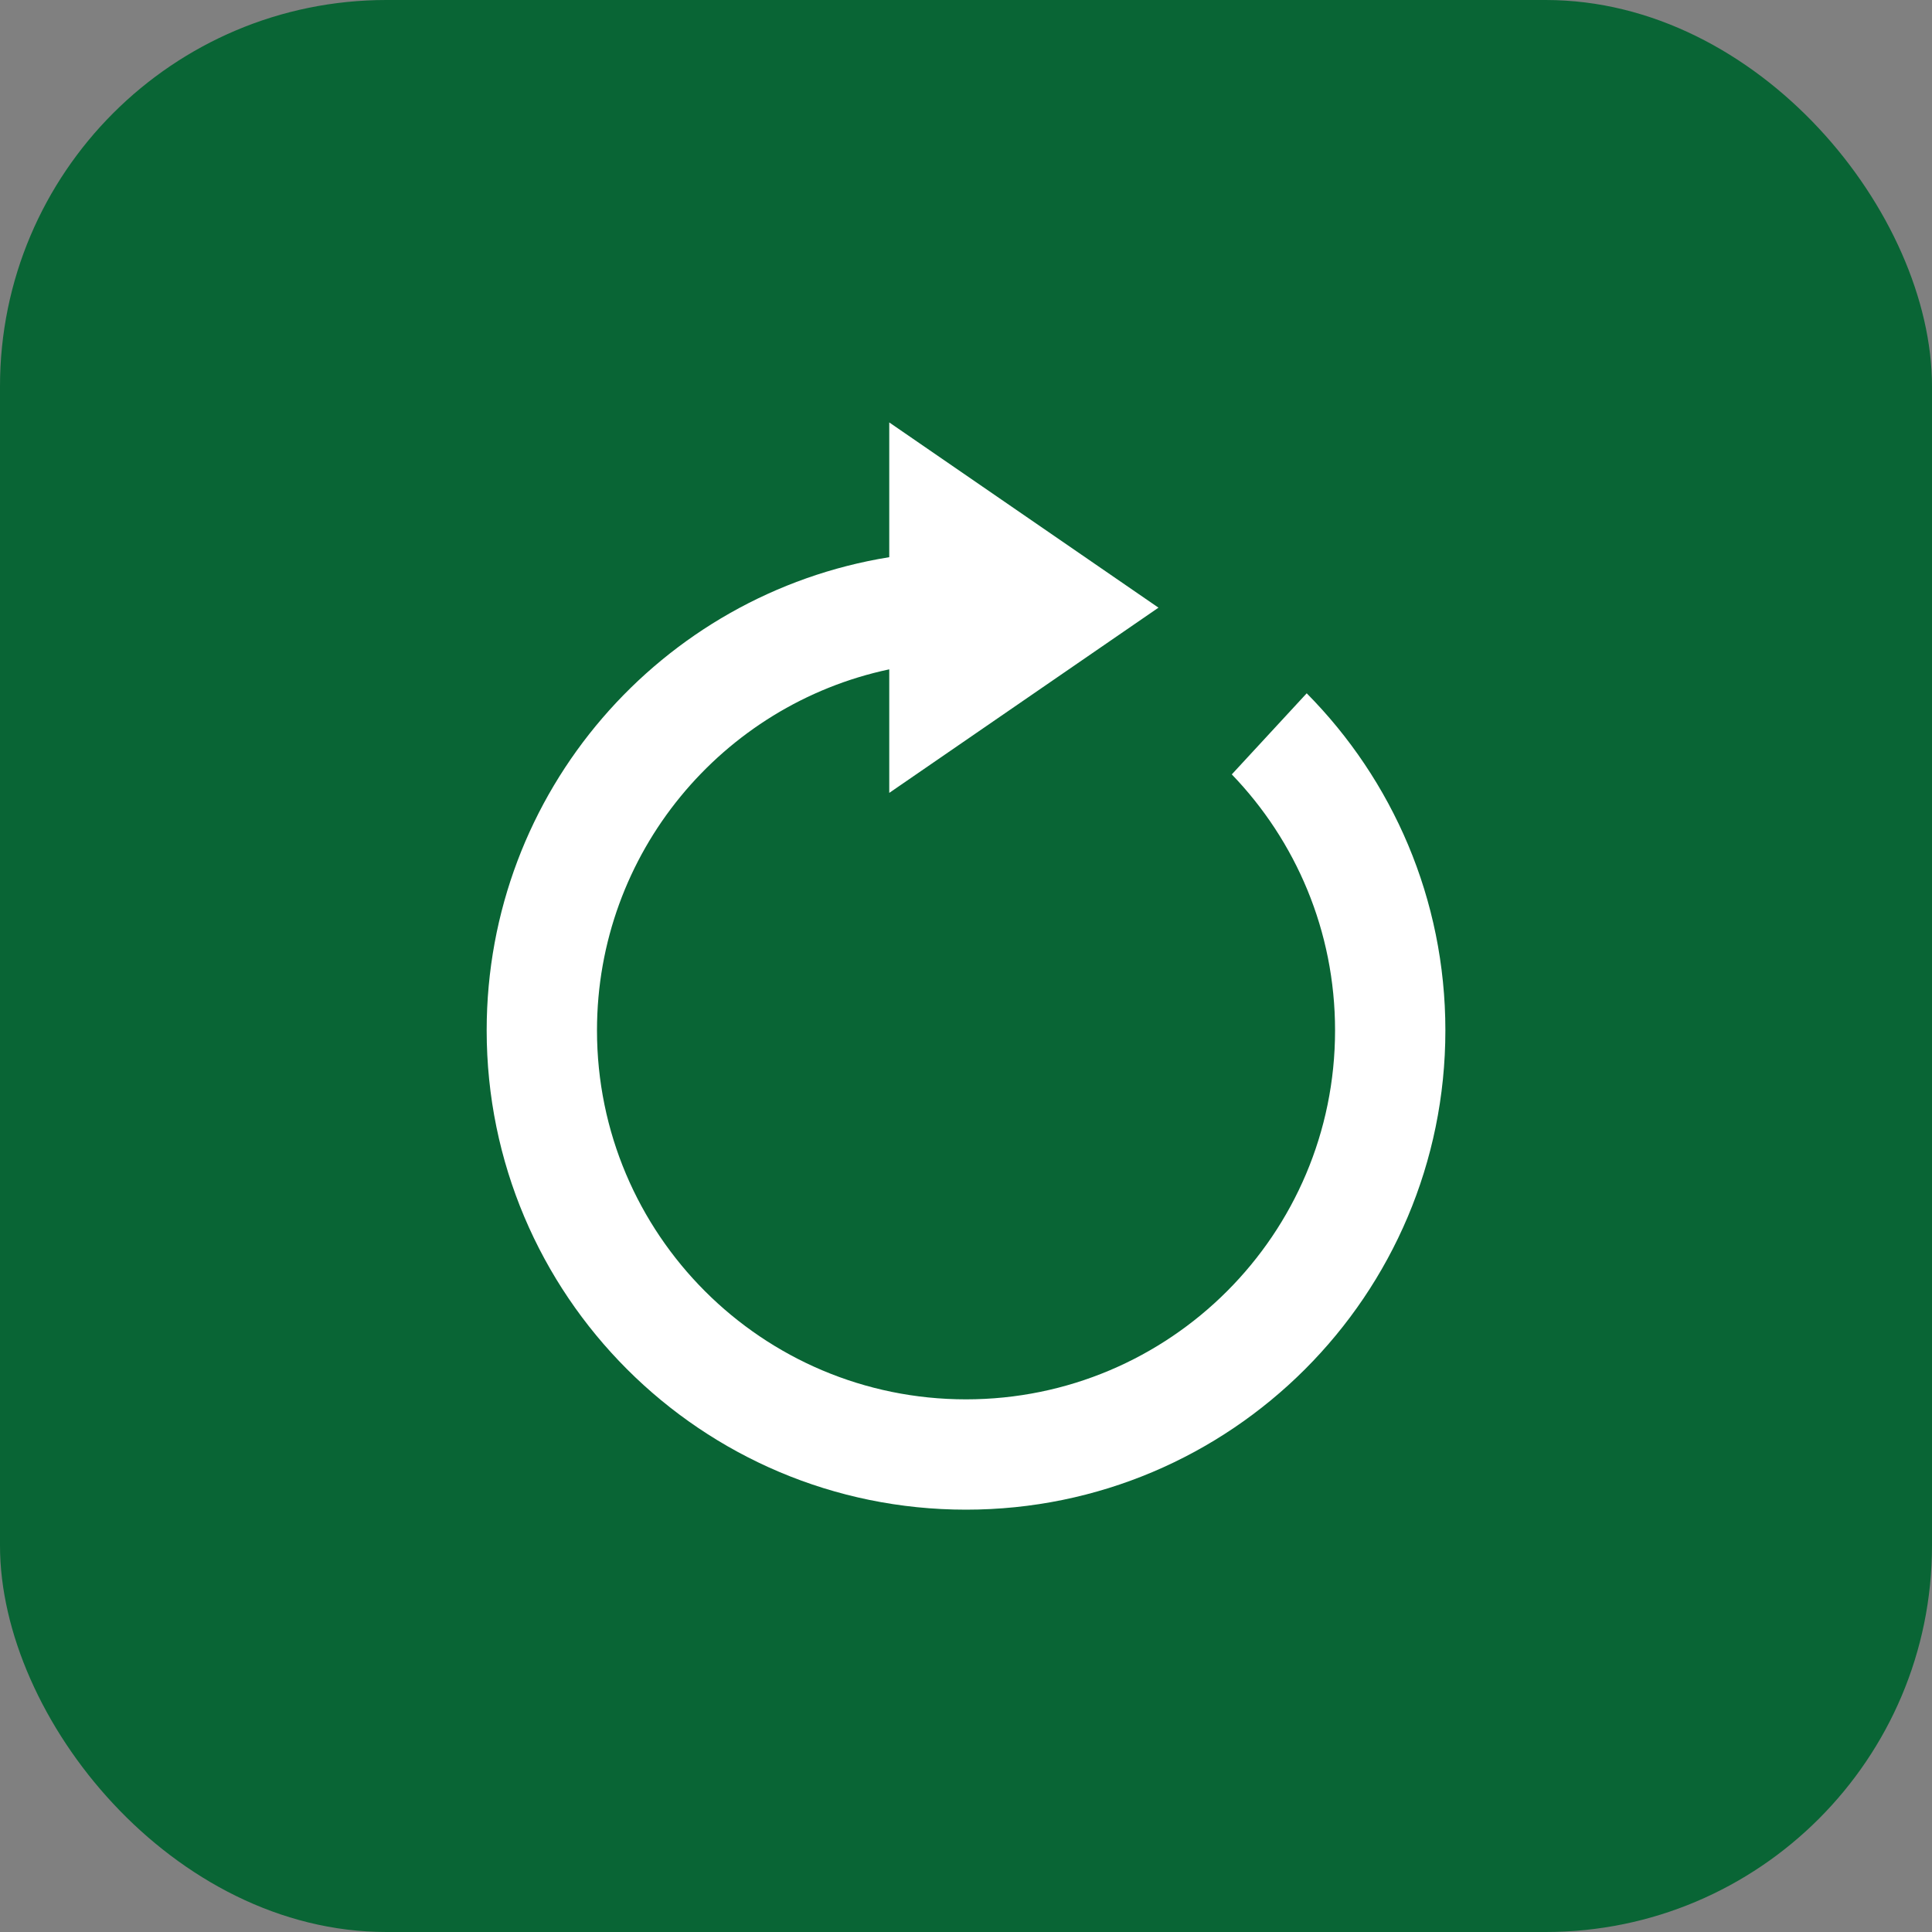
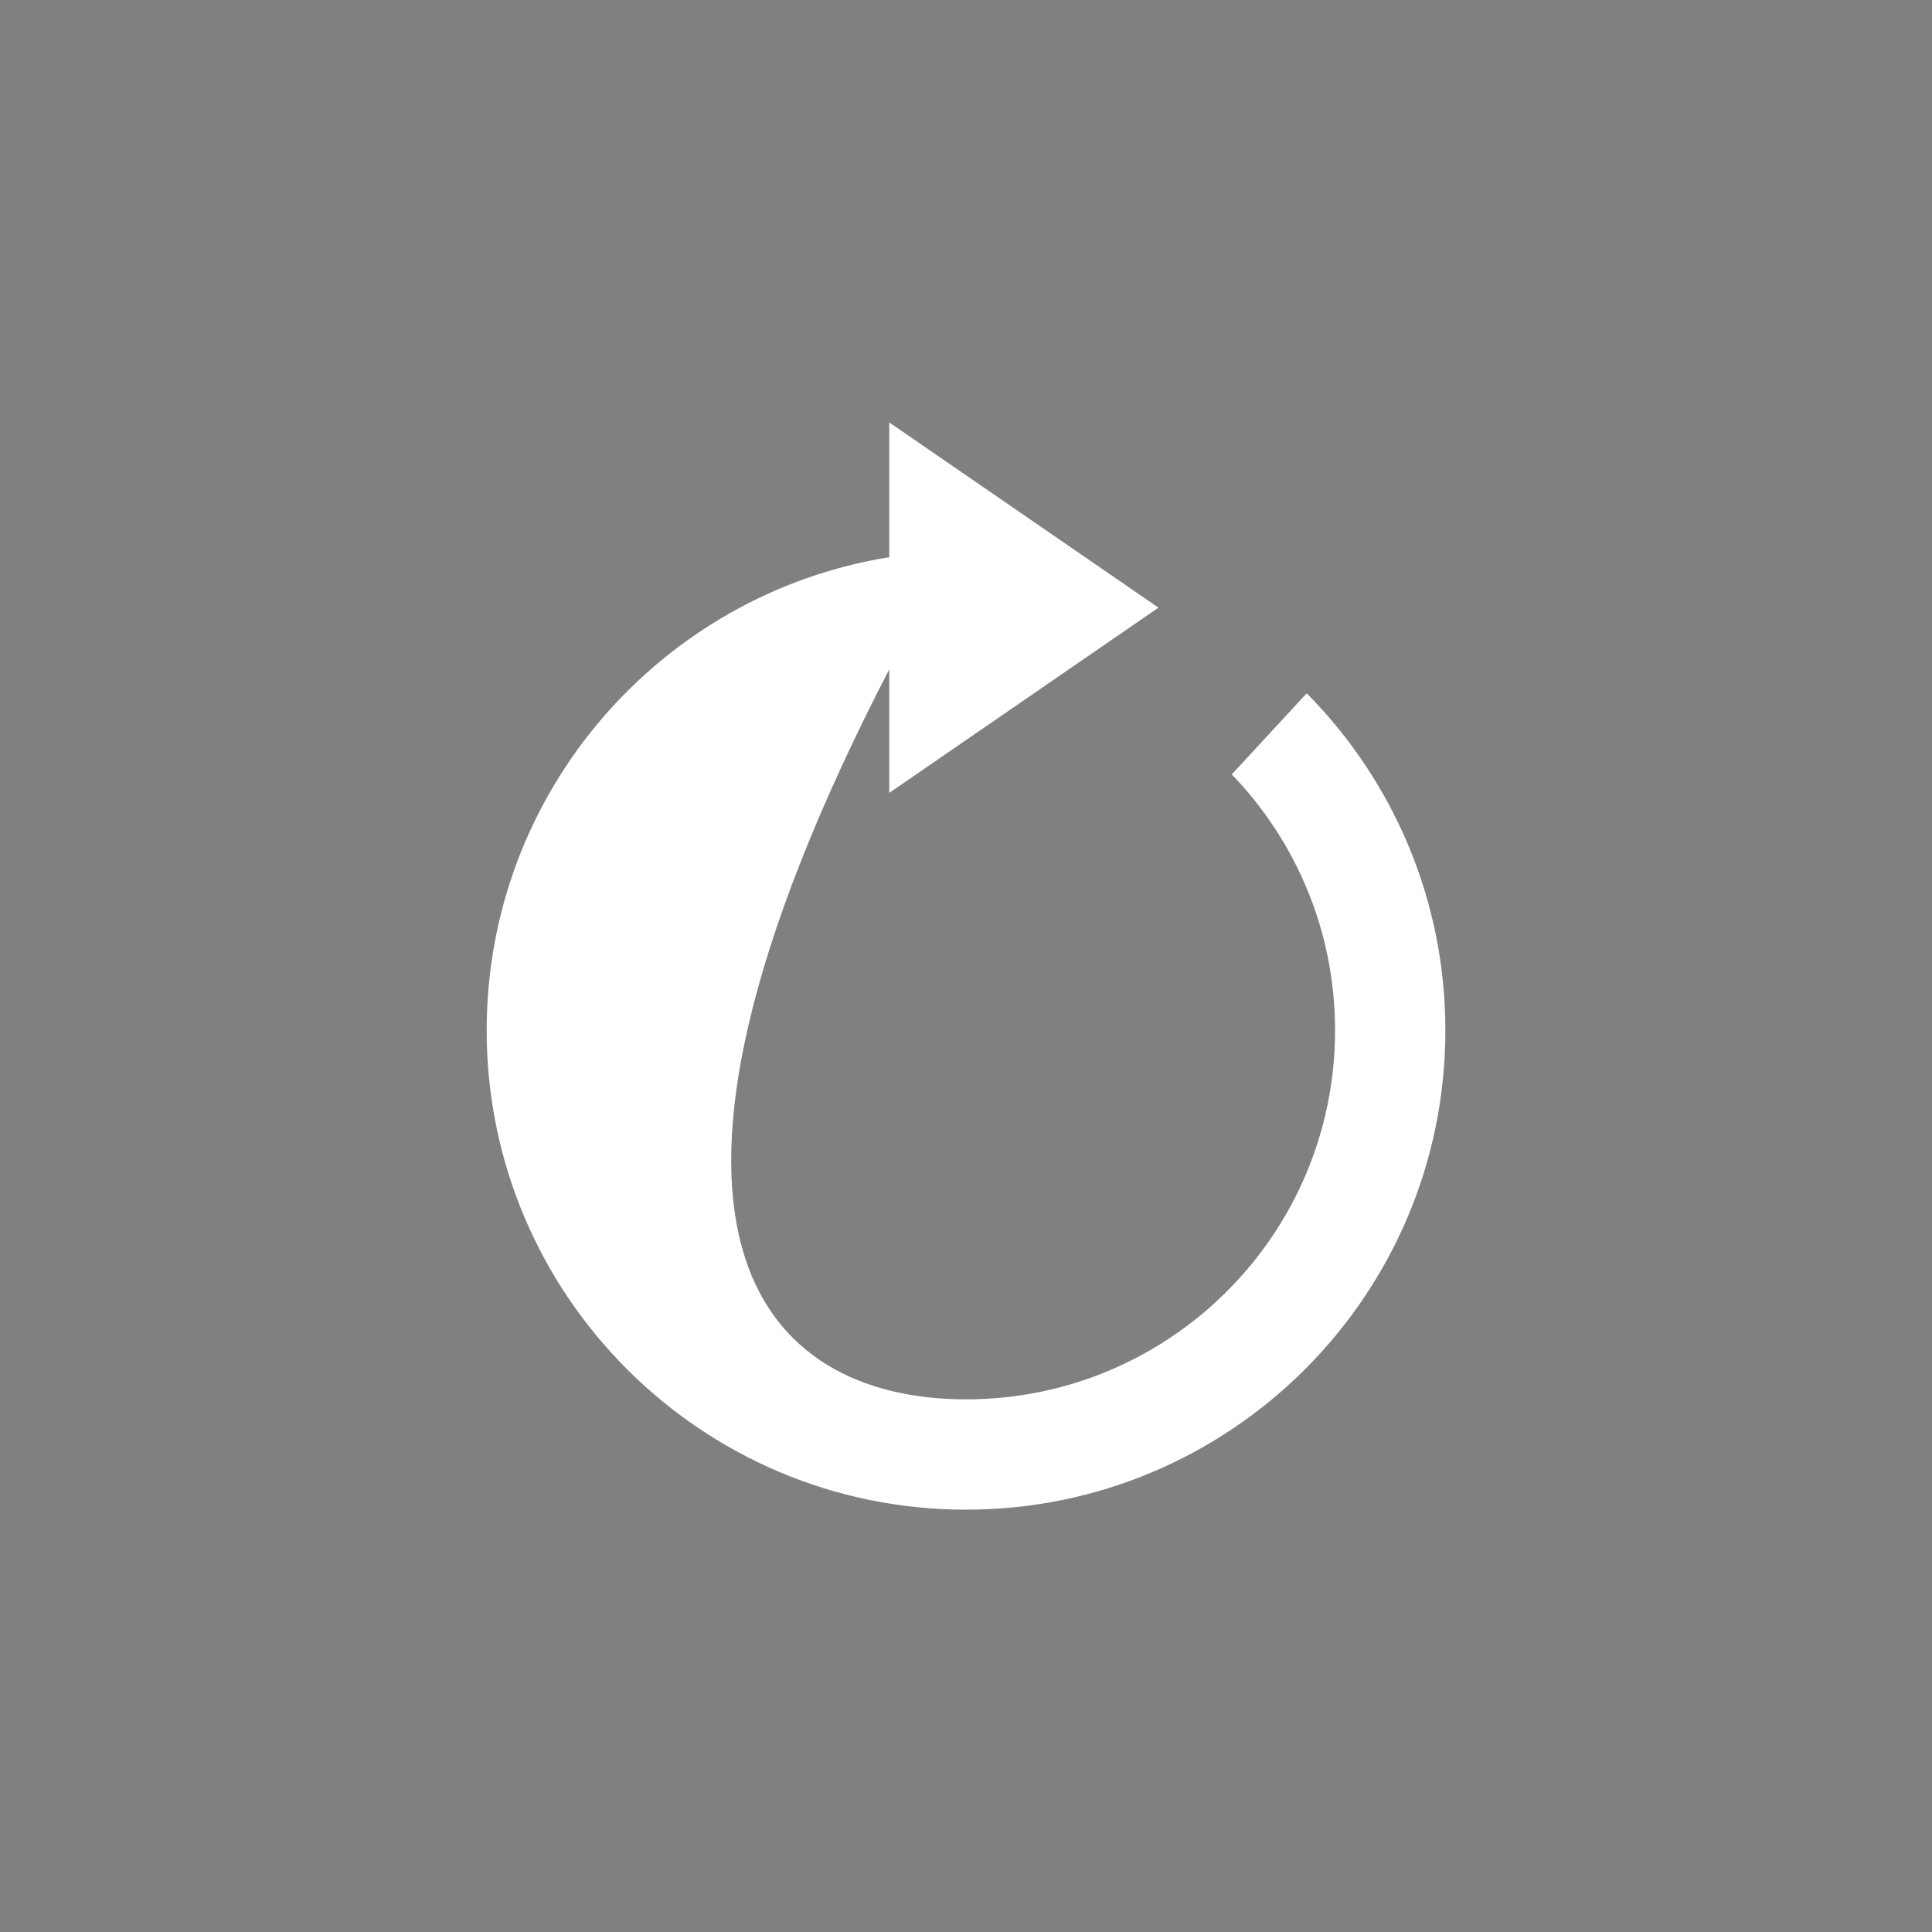
<svg xmlns="http://www.w3.org/2000/svg" width="40" height="40" viewBox="0 0 40 40" fill="none">
  <rect x="0" y="0" width="40" height="40" fill="#808080" stroke="none" />
-   <rect width="40" height="40" rx="8" fill="#096535" />
  <g clip-path="url(#clip0_2251_1056)">
-     <path fill-rule="evenodd" clip-rule="evenodd" d="M18.411 13.858C14.954 14.59 12.36 17.659 12.36 21.333C12.36 25.552 15.78 28.972 20 28.972C24.22 28.972 27.641 25.552 27.641 21.333C27.641 19.274 26.827 17.407 25.503 16.033L27.054 14.354C28.828 16.146 29.925 18.611 29.925 21.333C29.925 26.813 25.482 31.256 20 31.256C14.52 31.256 10.076 26.813 10.076 21.333C10.076 16.392 13.686 12.297 18.411 11.536V11.494V8.746L23.985 12.581L18.411 16.416V13.858Z" fill="white" />
+     <path fill-rule="evenodd" clip-rule="evenodd" d="M18.411 13.858C12.36 25.552 15.78 28.972 20 28.972C24.22 28.972 27.641 25.552 27.641 21.333C27.641 19.274 26.827 17.407 25.503 16.033L27.054 14.354C28.828 16.146 29.925 18.611 29.925 21.333C29.925 26.813 25.482 31.256 20 31.256C14.52 31.256 10.076 26.813 10.076 21.333C10.076 16.392 13.686 12.297 18.411 11.536V11.494V8.746L23.985 12.581L18.411 16.416V13.858Z" fill="white" />
  </g>
  <defs>
    <clipPath id="clip0_2251_1056">
      <rect width="24" height="24" fill="white" transform="translate(8 8)" />
    </clipPath>
  </defs>
</svg>